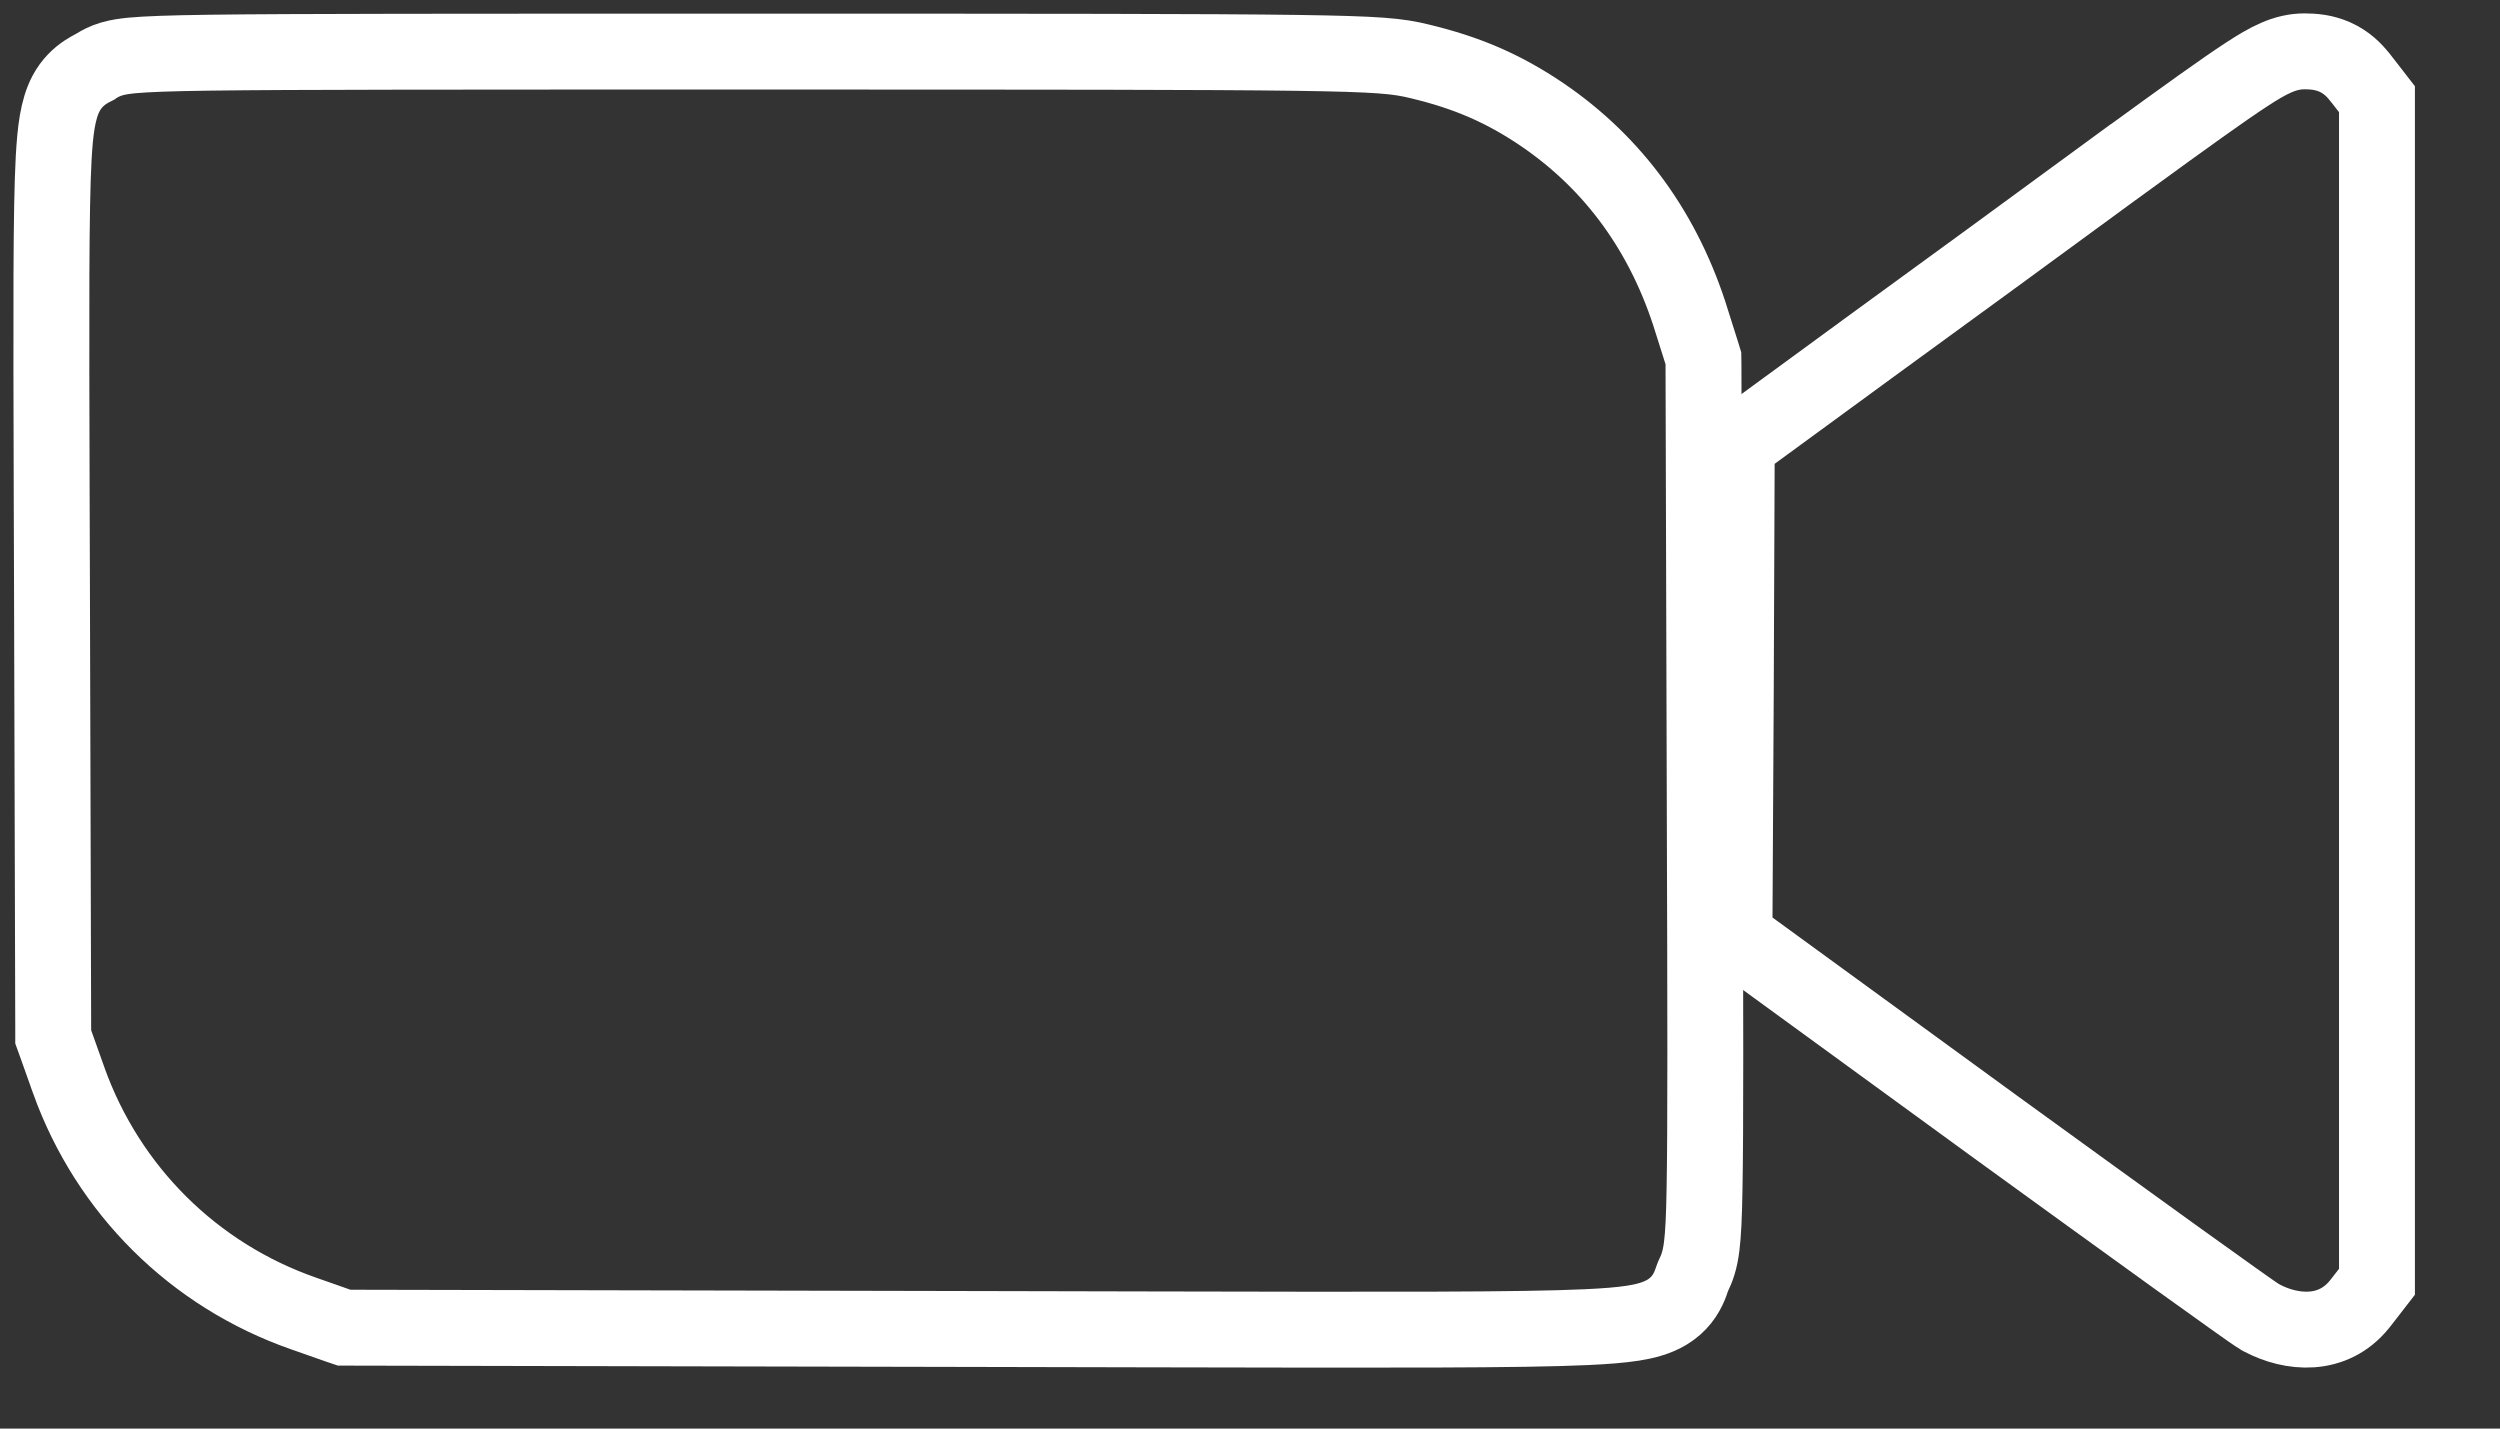
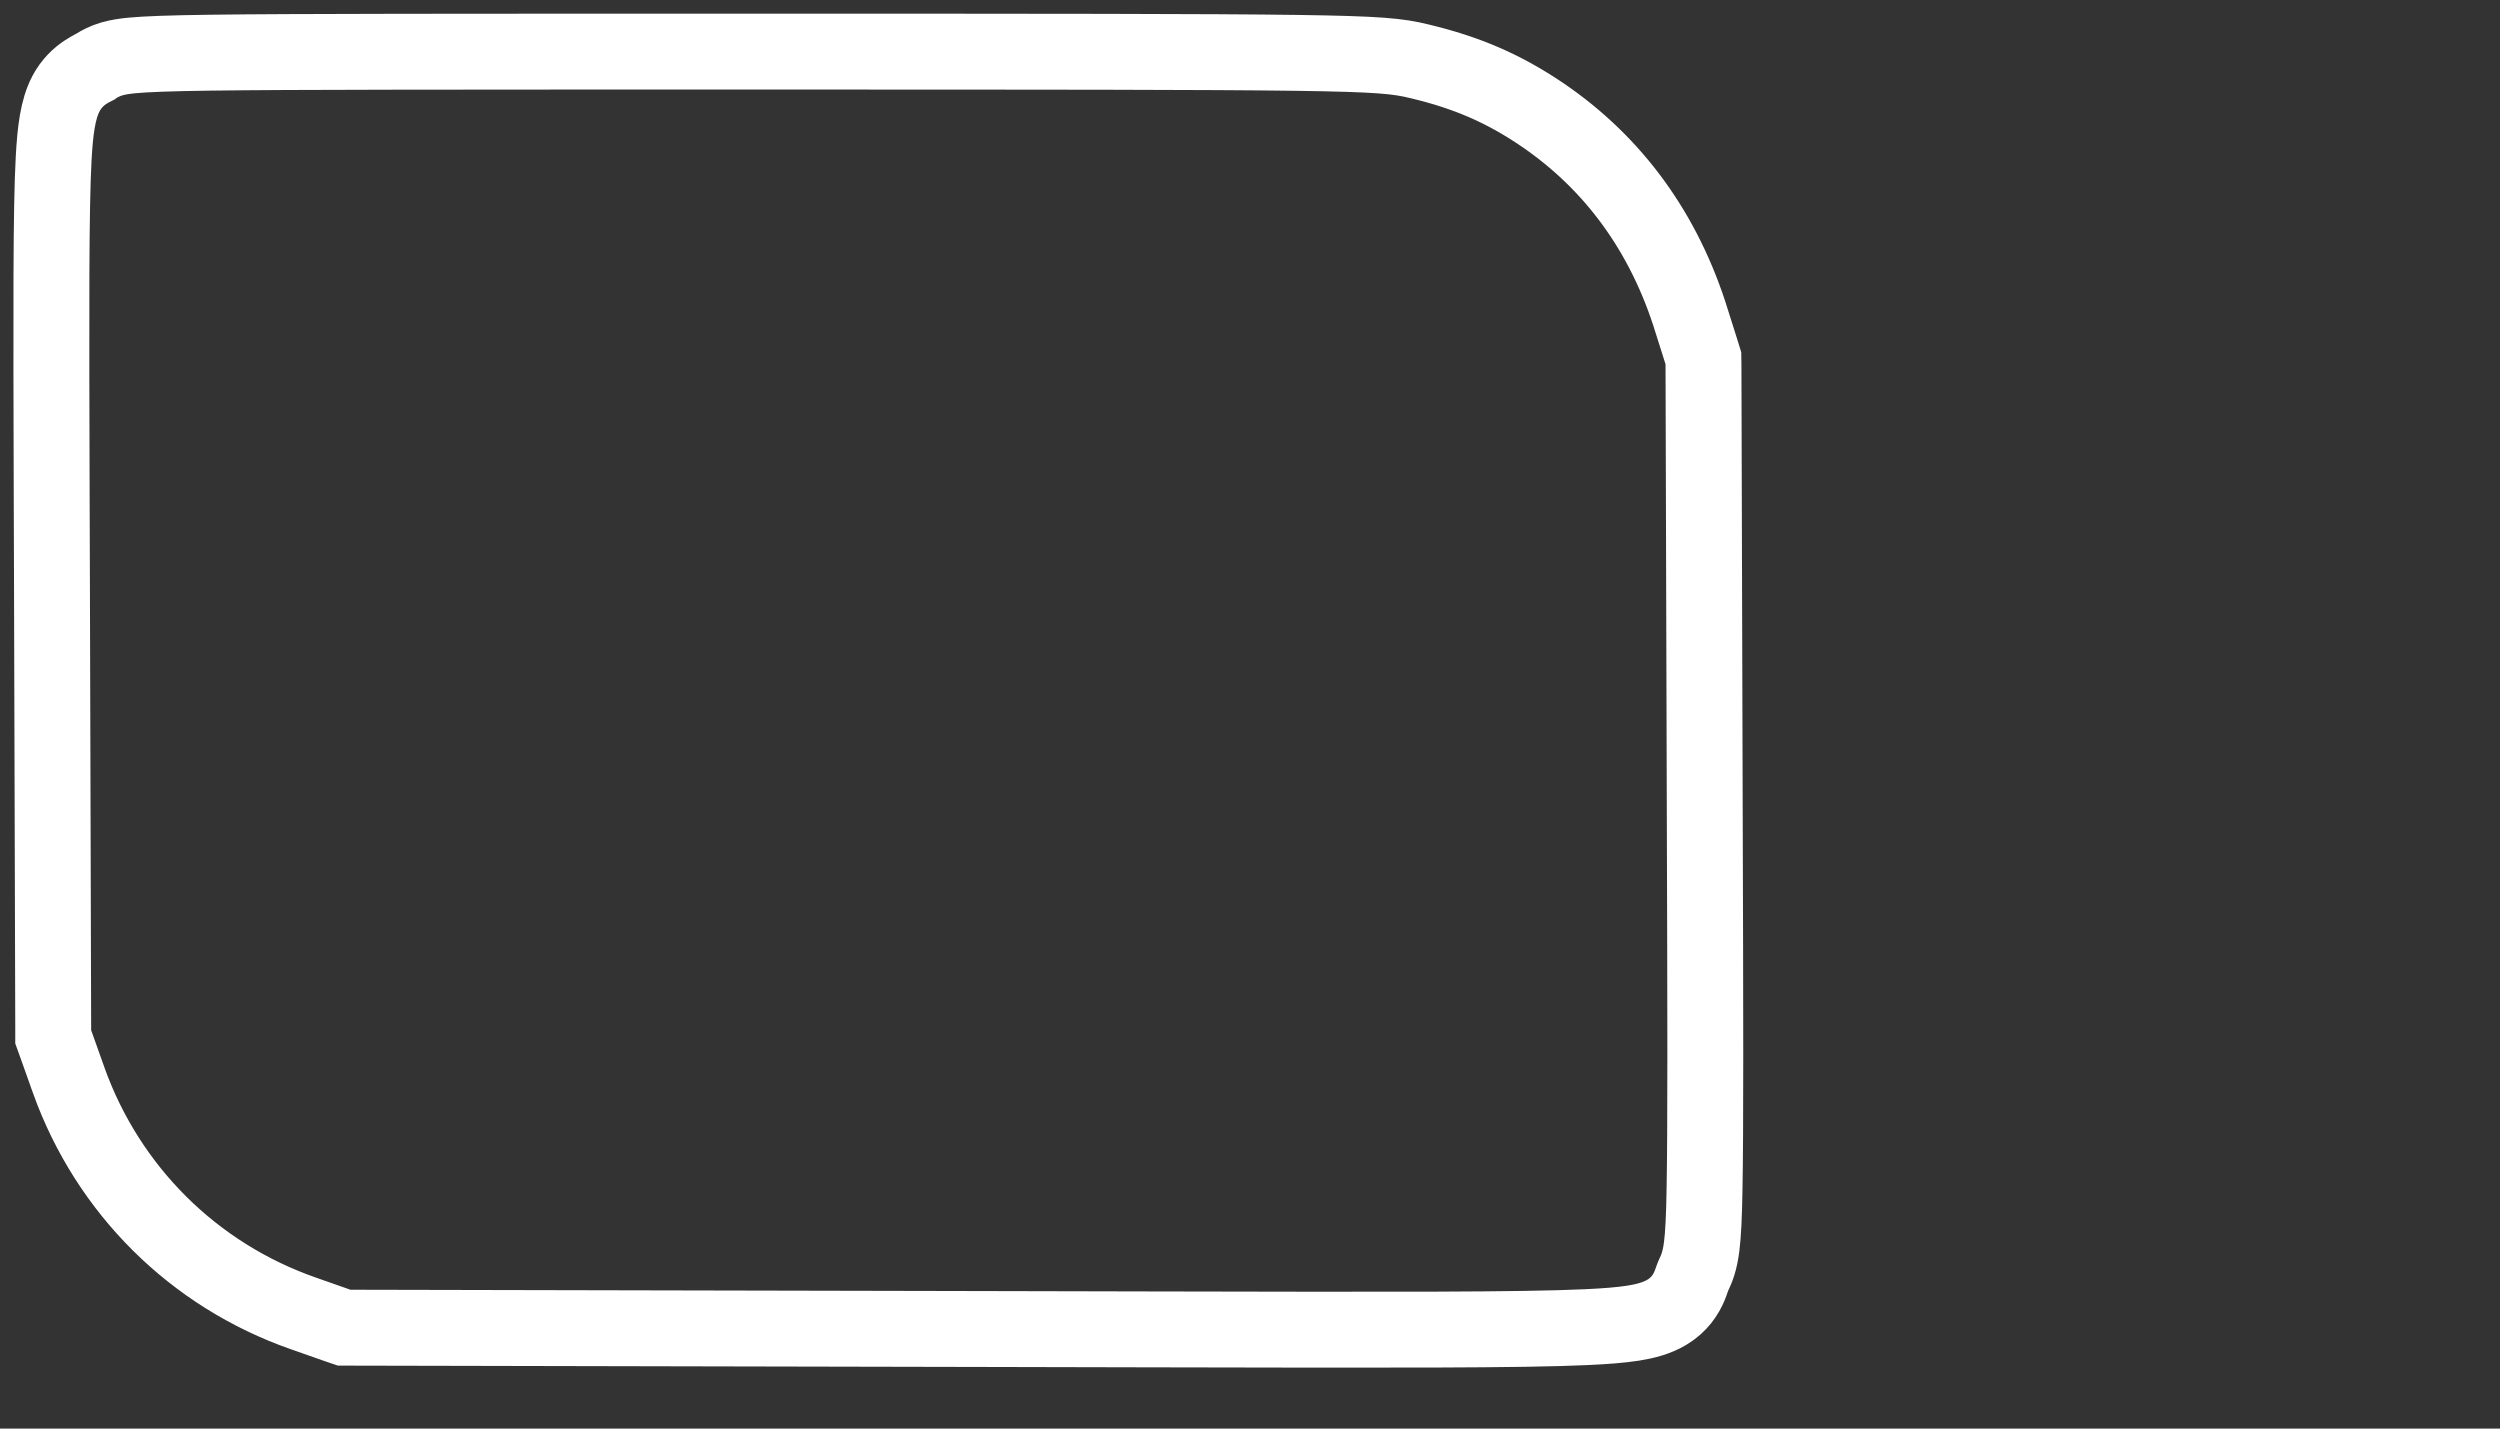
<svg xmlns="http://www.w3.org/2000/svg" width="28" height="16" viewBox="0 0 28 16" fill="none">
  <rect x="0" y="0" width="28" height="16" fill="#333333" stroke="none" />
  <path d="M0.582 6.512L0.582 6.512C0.581 6.186 0.58 5.88 0.579 5.593C0.573 3.443 0.57 2.346 0.601 1.773C0.618 1.471 0.645 1.226 0.74 1.047C0.801 0.933 0.881 0.859 0.96 0.807C0.992 0.786 1.023 0.769 1.041 0.76L1.042 0.759L1.045 0.757C1.061 0.748 1.07 0.744 1.079 0.738C1.12 0.713 1.174 0.683 1.252 0.66C1.321 0.64 1.396 0.629 1.478 0.621C1.639 0.606 1.902 0.596 2.355 0.59C3.267 0.578 5.014 0.578 8.423 0.578H8.433C11.802 0.578 13.554 0.579 14.509 0.592C15.455 0.605 15.658 0.628 15.9 0.687C16.43 0.814 16.836 0.989 17.269 1.281L17.27 1.282C18.081 1.833 18.645 2.617 18.948 3.599C18.948 3.599 18.948 3.6 18.948 3.6L19.059 3.951L19.078 4.013L19.079 4.078L19.093 8.99C19.101 11.419 19.103 12.653 19.091 13.304C19.086 13.626 19.076 13.824 19.059 13.959C19.039 14.121 19.005 14.206 18.965 14.289L18.964 14.291C18.962 14.295 18.959 14.301 18.954 14.317C18.953 14.319 18.953 14.32 18.952 14.323C18.947 14.338 18.935 14.372 18.923 14.401C18.882 14.499 18.81 14.613 18.668 14.698C18.552 14.767 18.419 14.799 18.293 14.819C18.159 14.84 17.988 14.854 17.768 14.864C17.039 14.898 15.62 14.895 12.825 14.889C12.286 14.887 11.695 14.886 11.048 14.885L11.048 14.885L3.927 14.87L3.855 14.87L3.787 14.847L3.4 14.711C3.4 14.711 3.4 14.711 3.4 14.711C3.4 14.711 3.4 14.711 3.4 14.711C2.169 14.281 1.212 13.329 0.771 12.104L0.771 12.104L0.771 12.103L0.621 11.682L0.596 11.613L0.596 11.54L0.582 6.512Z" stroke="white" stroke-width="0.85" />
-   <path d="M23.781 1.815L23.782 1.815C24.491 1.299 24.904 1.002 25.162 0.834C25.403 0.677 25.588 0.575 25.81 0.575C25.905 0.575 26.027 0.584 26.151 0.639C26.281 0.697 26.367 0.785 26.427 0.861L26.427 0.861L26.431 0.865L26.533 0.996L26.622 1.111V1.257V7.734V14.21V14.356L26.533 14.471L26.431 14.602L26.431 14.602L26.426 14.608C26.126 14.98 25.663 14.937 25.33 14.76L25.322 14.756L25.314 14.751C25.272 14.727 25.152 14.642 25.006 14.538C24.847 14.425 24.627 14.267 24.362 14.077C23.833 13.696 23.124 13.183 22.363 12.631L22.363 12.631L19.602 10.62L19.425 10.492L19.427 10.274L19.441 7.732L19.441 7.731L19.451 5.194L19.452 4.979L19.625 4.852L20.909 3.913L20.91 3.912C21.616 3.399 22.909 2.455 23.781 1.815Z" stroke="white" stroke-width="0.85" />
</svg>